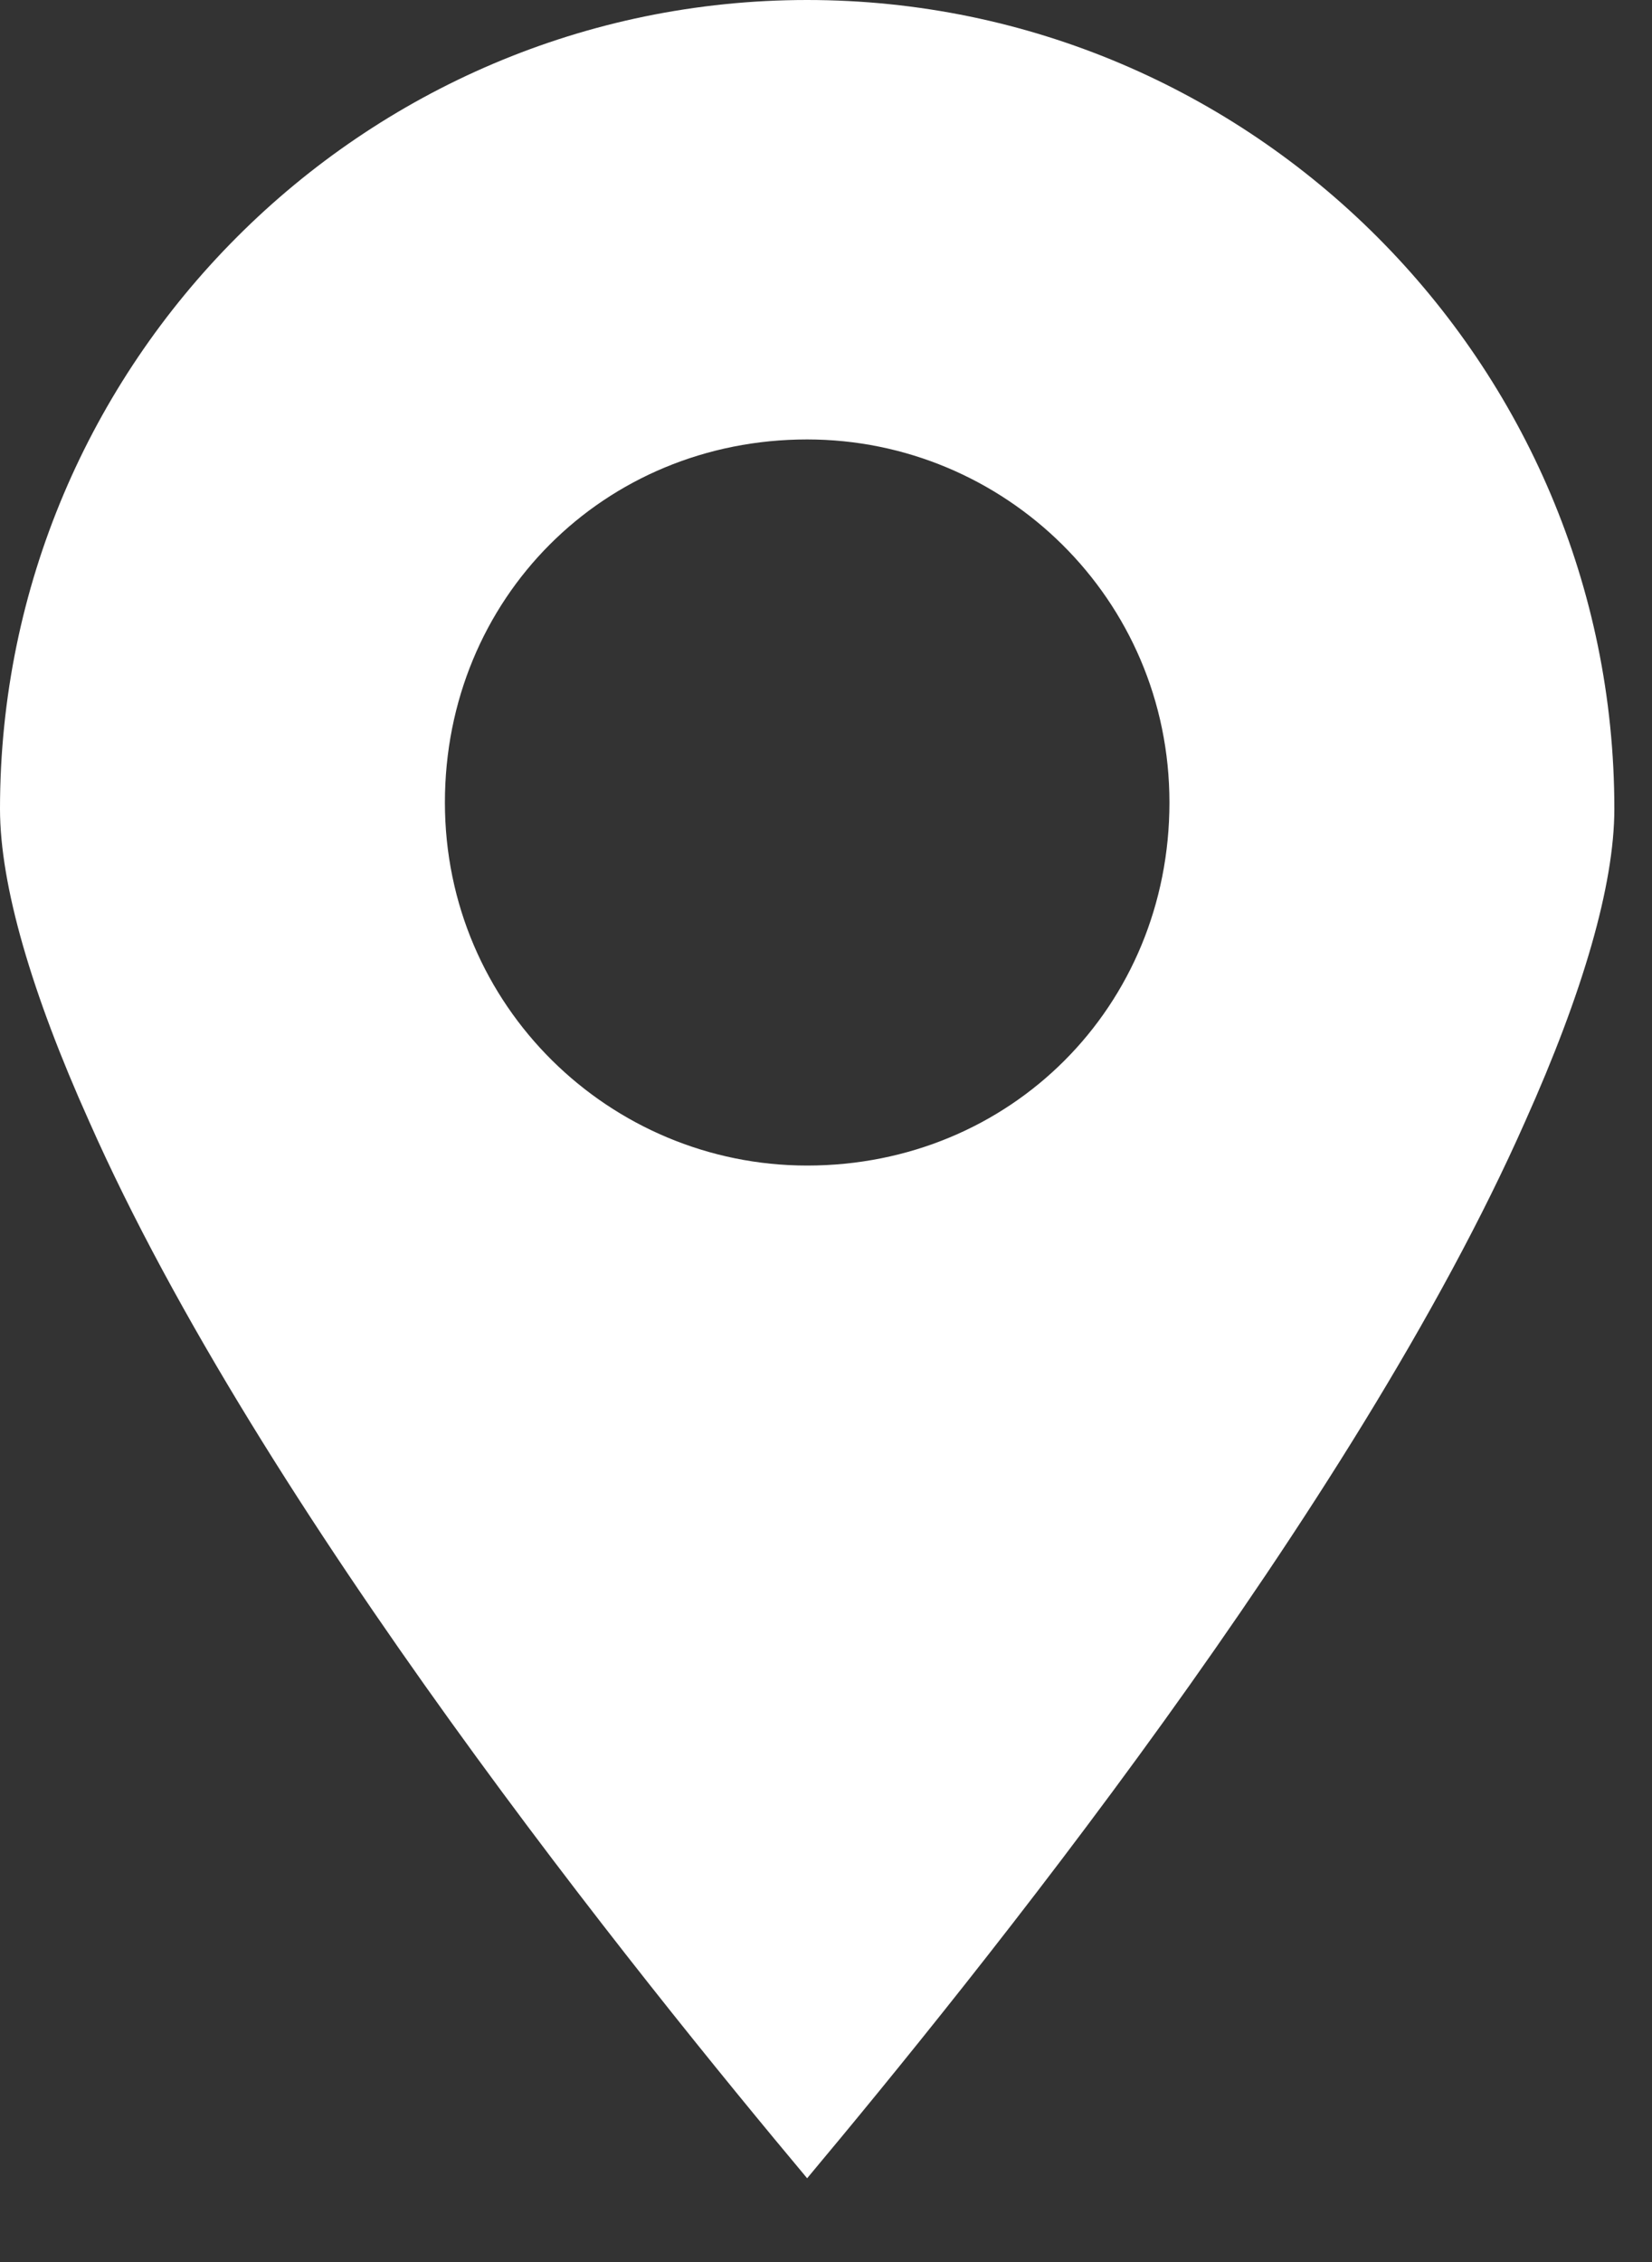
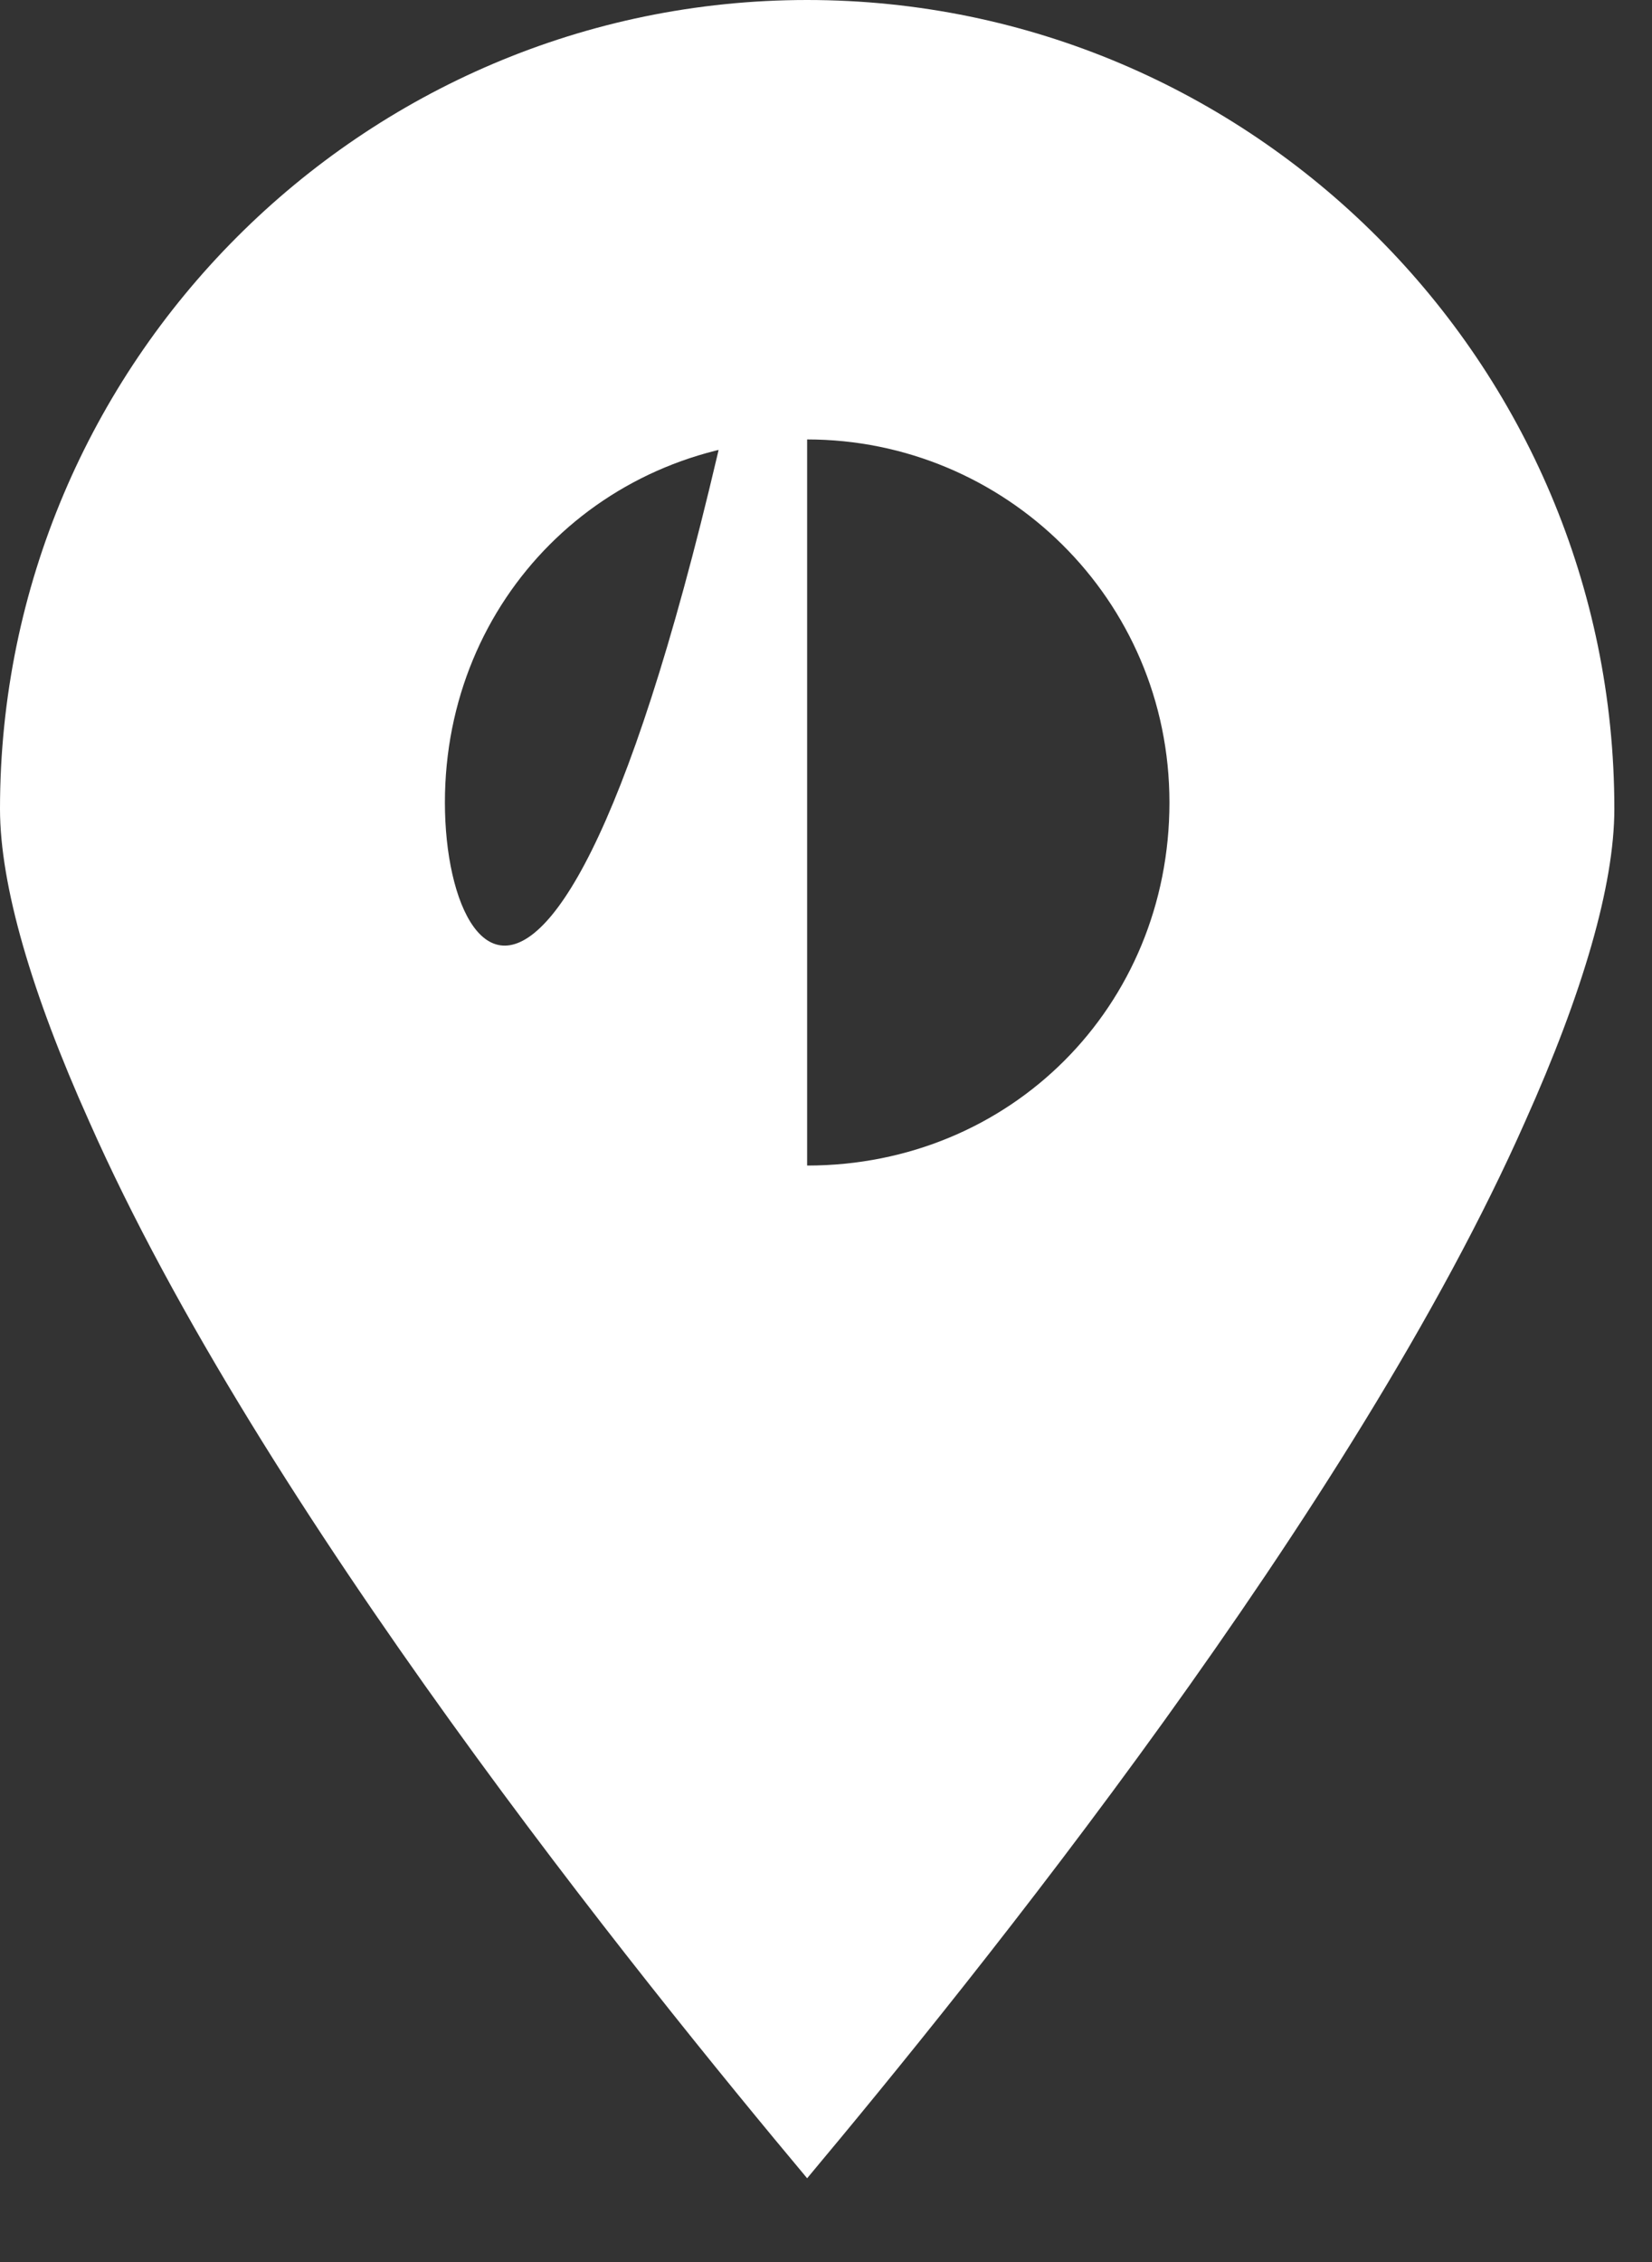
<svg xmlns="http://www.w3.org/2000/svg" width="19" height="26" viewBox="0 0 19 26" fill="none">
  <rect x="0" y="0" width="19" height="26" fill="#333333" stroke="none" />
-   <path d="M9.283 0C4.167 0 0 4.173 0 9.297C0 10.176 0.365 11.42 1.023 12.884C2.997 17.35 7.383 22.767 9.283 25.037C11.184 22.767 15.57 17.35 17.544 12.884C18.201 11.42 18.567 10.176 18.567 9.297C18.567 4.173 14.4 0 9.283 0ZM9.283 13.397C7.017 13.397 5.117 11.567 5.117 9.224C5.117 6.881 6.944 5.051 9.283 5.051C11.55 5.051 13.45 6.881 13.45 9.224C13.45 11.567 11.623 13.397 9.283 13.397Z" fill="white" />
+   <path d="M9.283 0C4.167 0 0 4.173 0 9.297C0 10.176 0.365 11.42 1.023 12.884C2.997 17.35 7.383 22.767 9.283 25.037C11.184 22.767 15.57 17.35 17.544 12.884C18.201 11.42 18.567 10.176 18.567 9.297C18.567 4.173 14.4 0 9.283 0ZC7.017 13.397 5.117 11.567 5.117 9.224C5.117 6.881 6.944 5.051 9.283 5.051C11.55 5.051 13.45 6.881 13.45 9.224C13.45 11.567 11.623 13.397 9.283 13.397Z" fill="white" />
</svg>